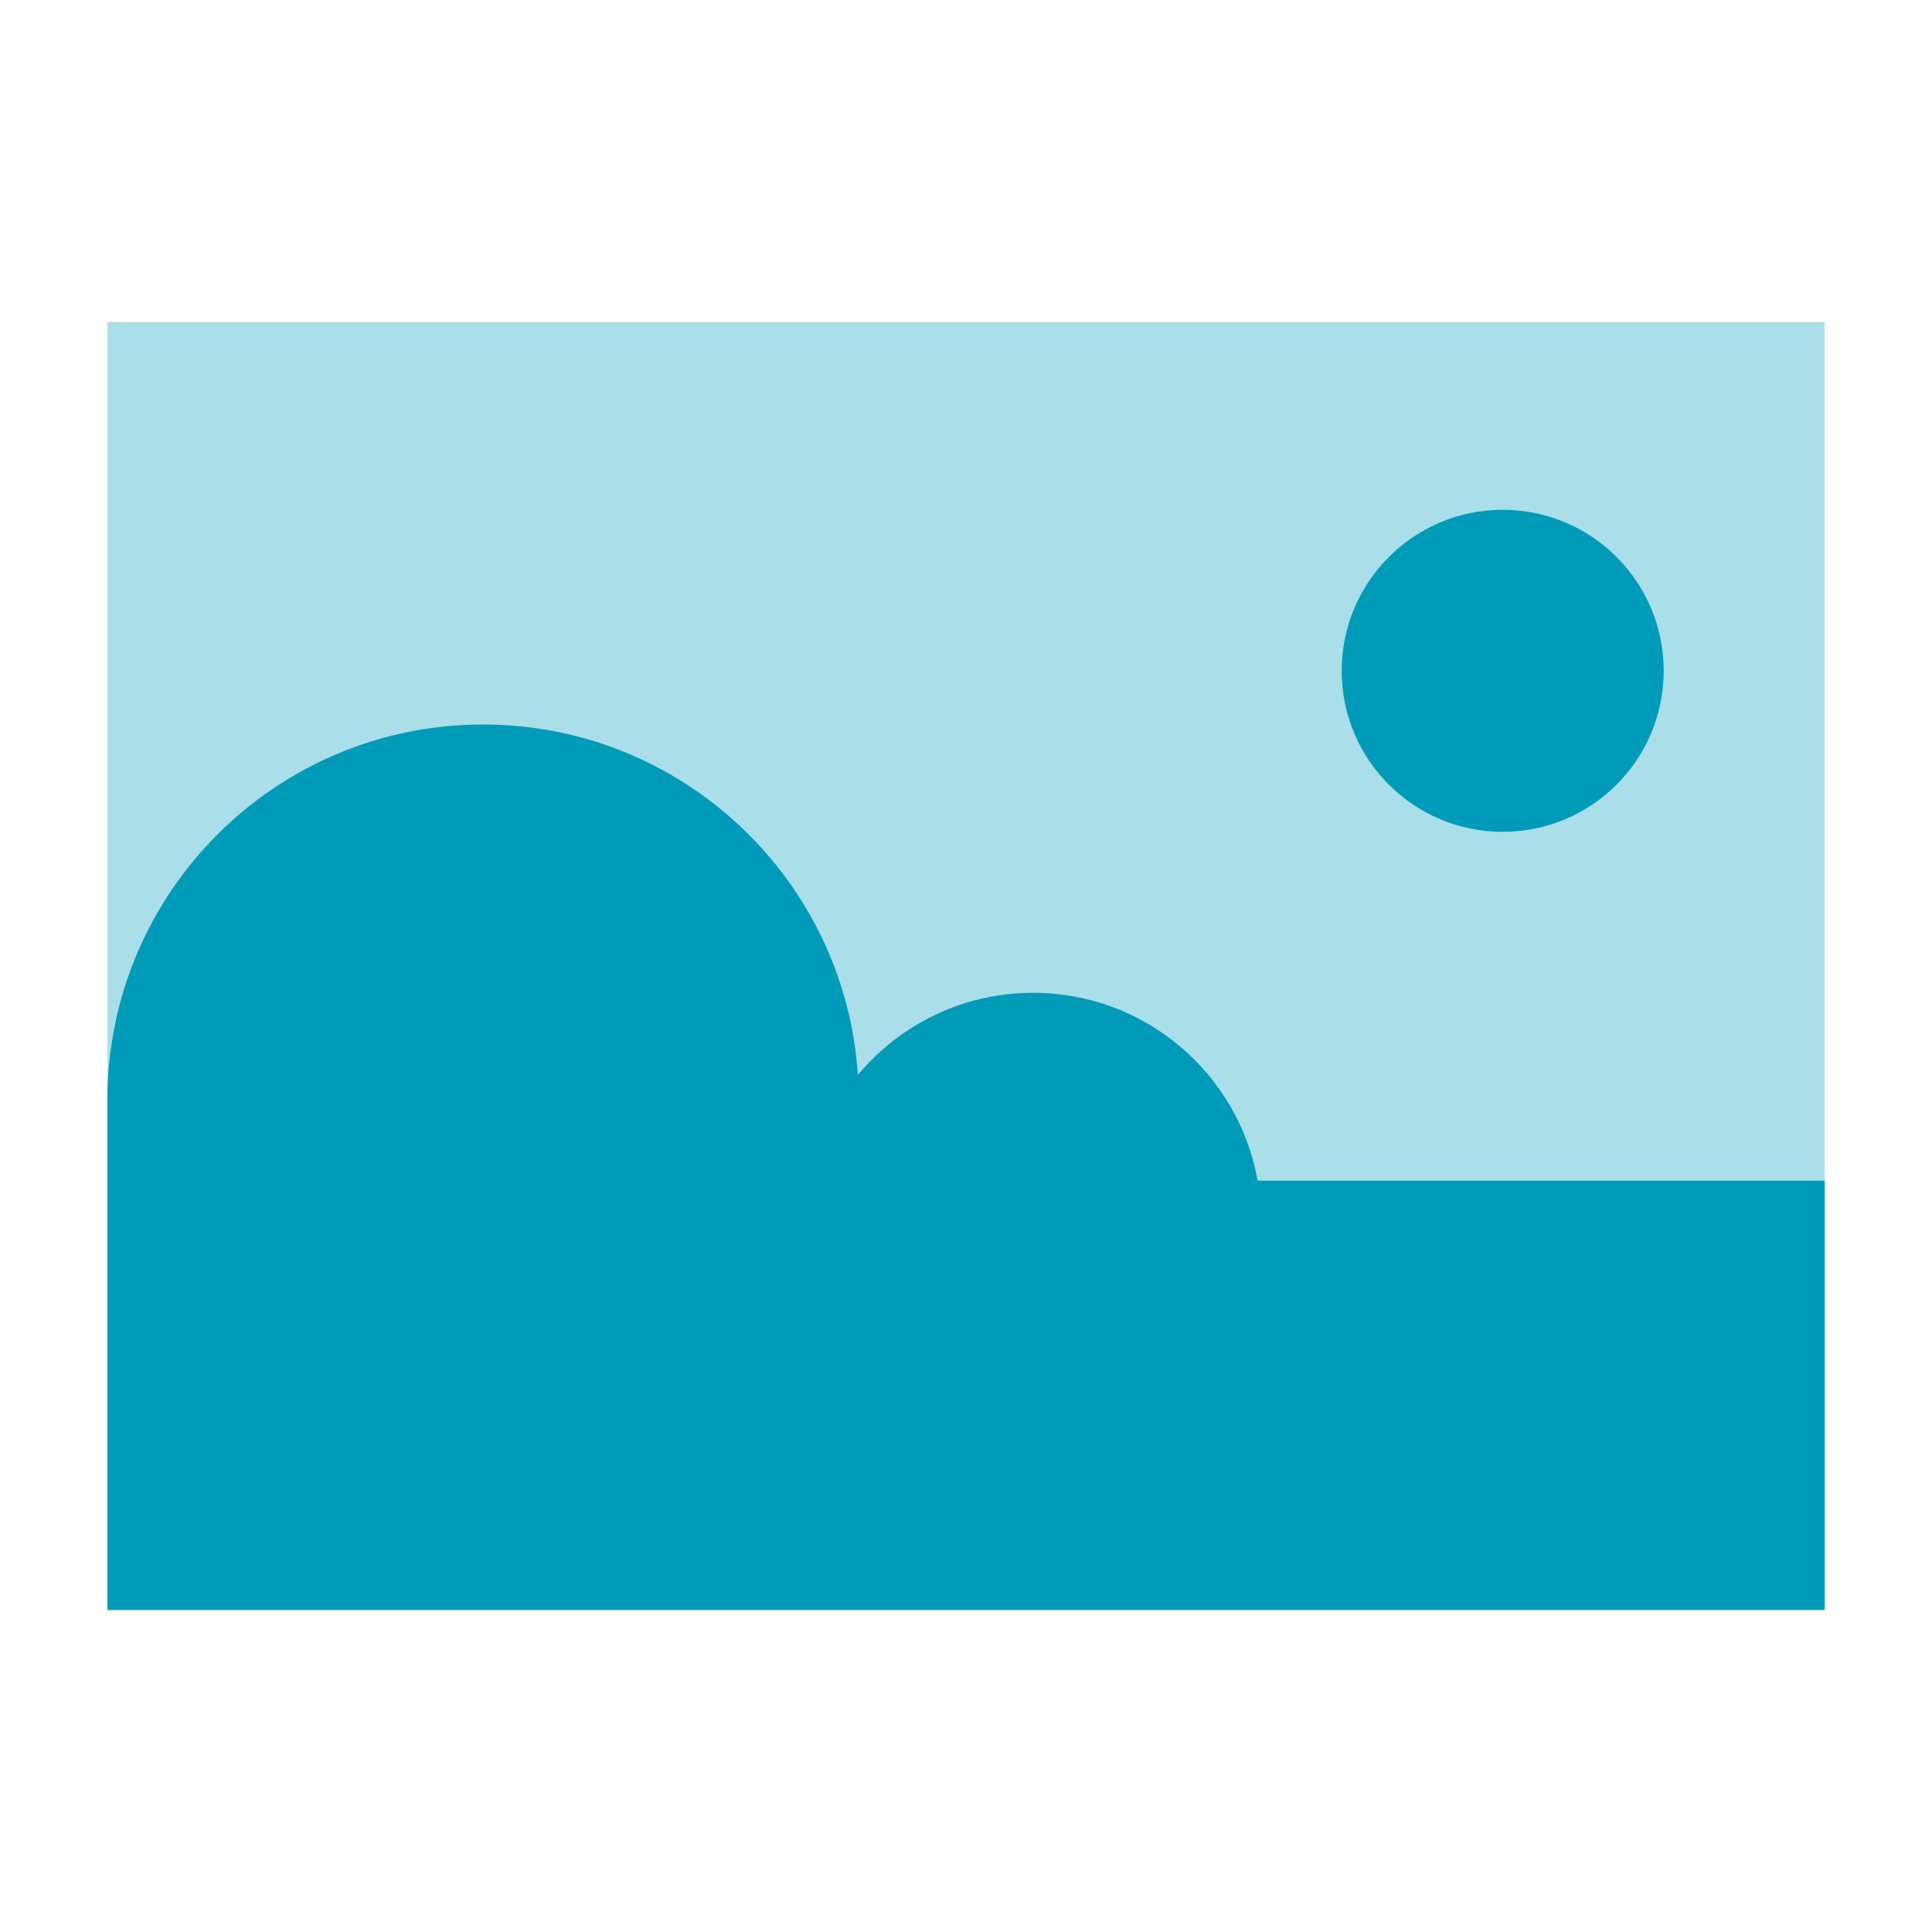
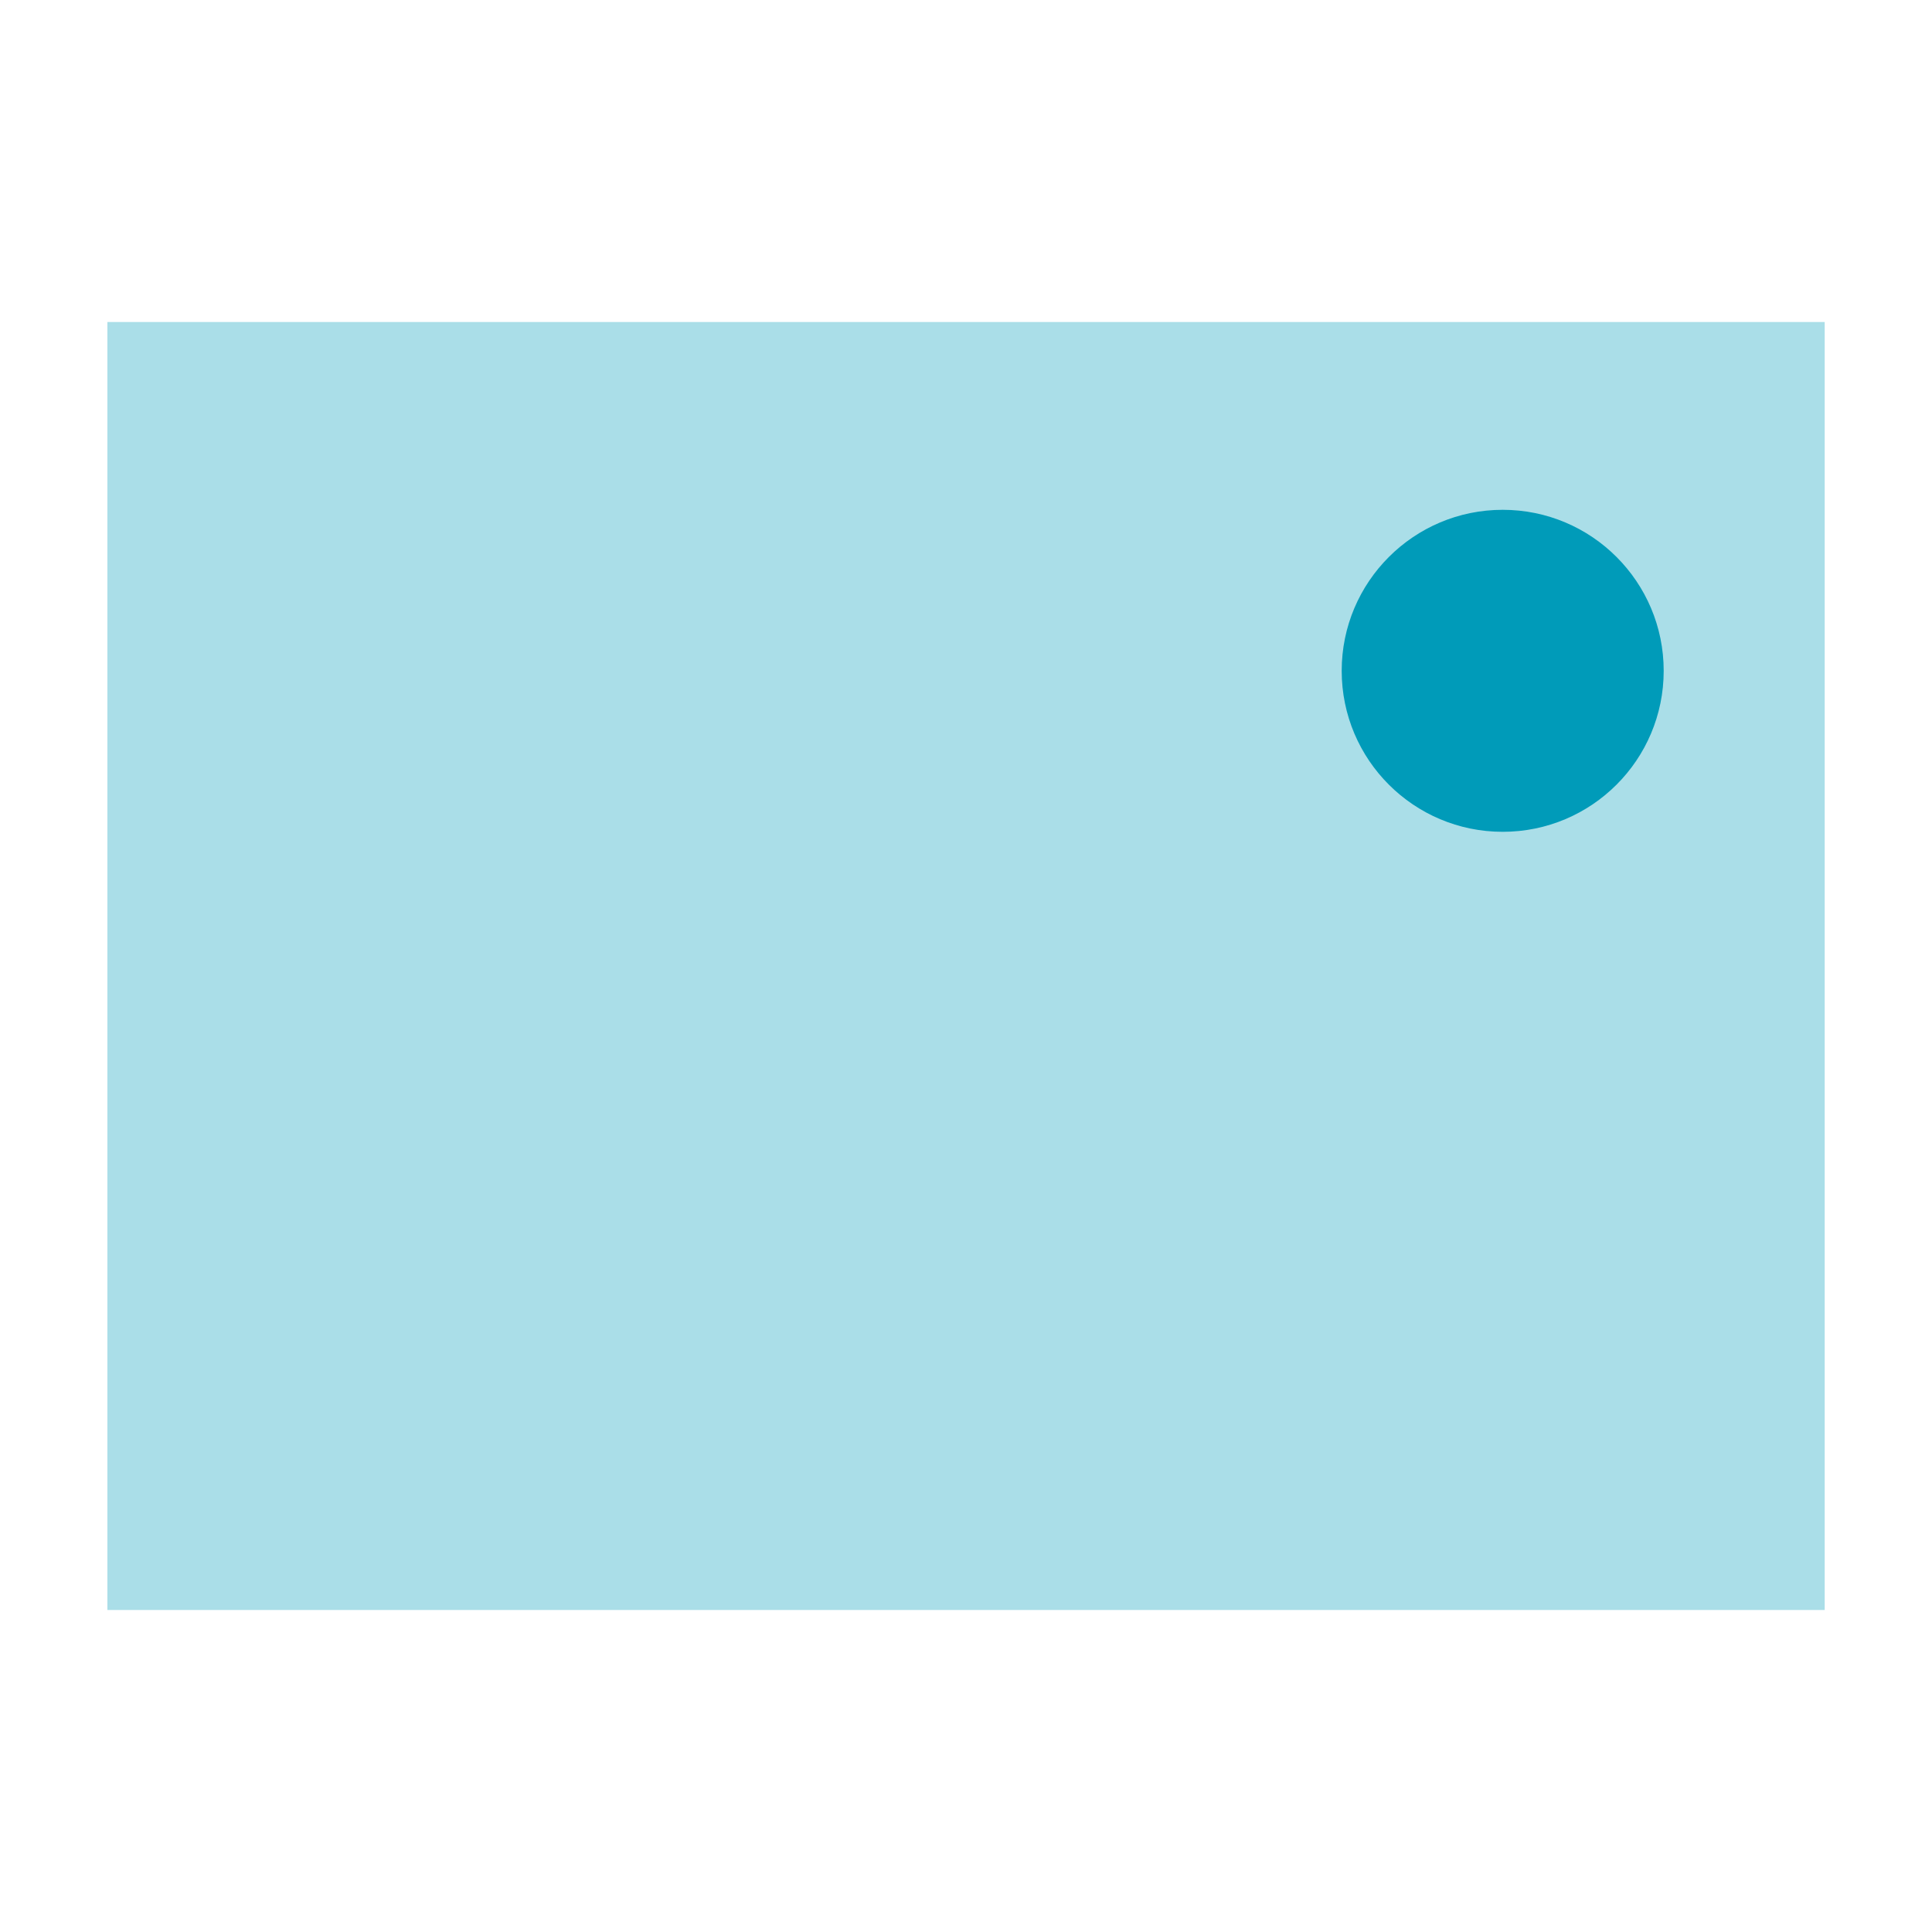
<svg xmlns="http://www.w3.org/2000/svg" width="24" height="24" viewBox="0 0 24 24" fill="none">
-   <path d="M22.667 4H1.334V20H22.667V4Z" fill="#AADEE8" />
+   <path d="M22.667 4H1.334V20H22.667V4" fill="#AADEE8" />
  <path d="M18.667 10.333C19.772 10.333 20.667 9.438 20.667 8.333C20.667 7.229 19.772 6.333 18.667 6.333C17.563 6.333 16.667 7.229 16.667 8.333C16.667 9.438 17.563 10.333 18.667 10.333Z" fill="#009BB9" />
-   <path d="M6.001 9C3.423 9 1.334 11.089 1.334 13.667V20H22.667V14.667H15.623C15.387 13.34 14.228 12.333 12.834 12.333C11.959 12.333 11.177 12.73 10.657 13.353C10.496 10.922 8.473 9 6.001 9Z" fill="#009BB9" />
</svg>